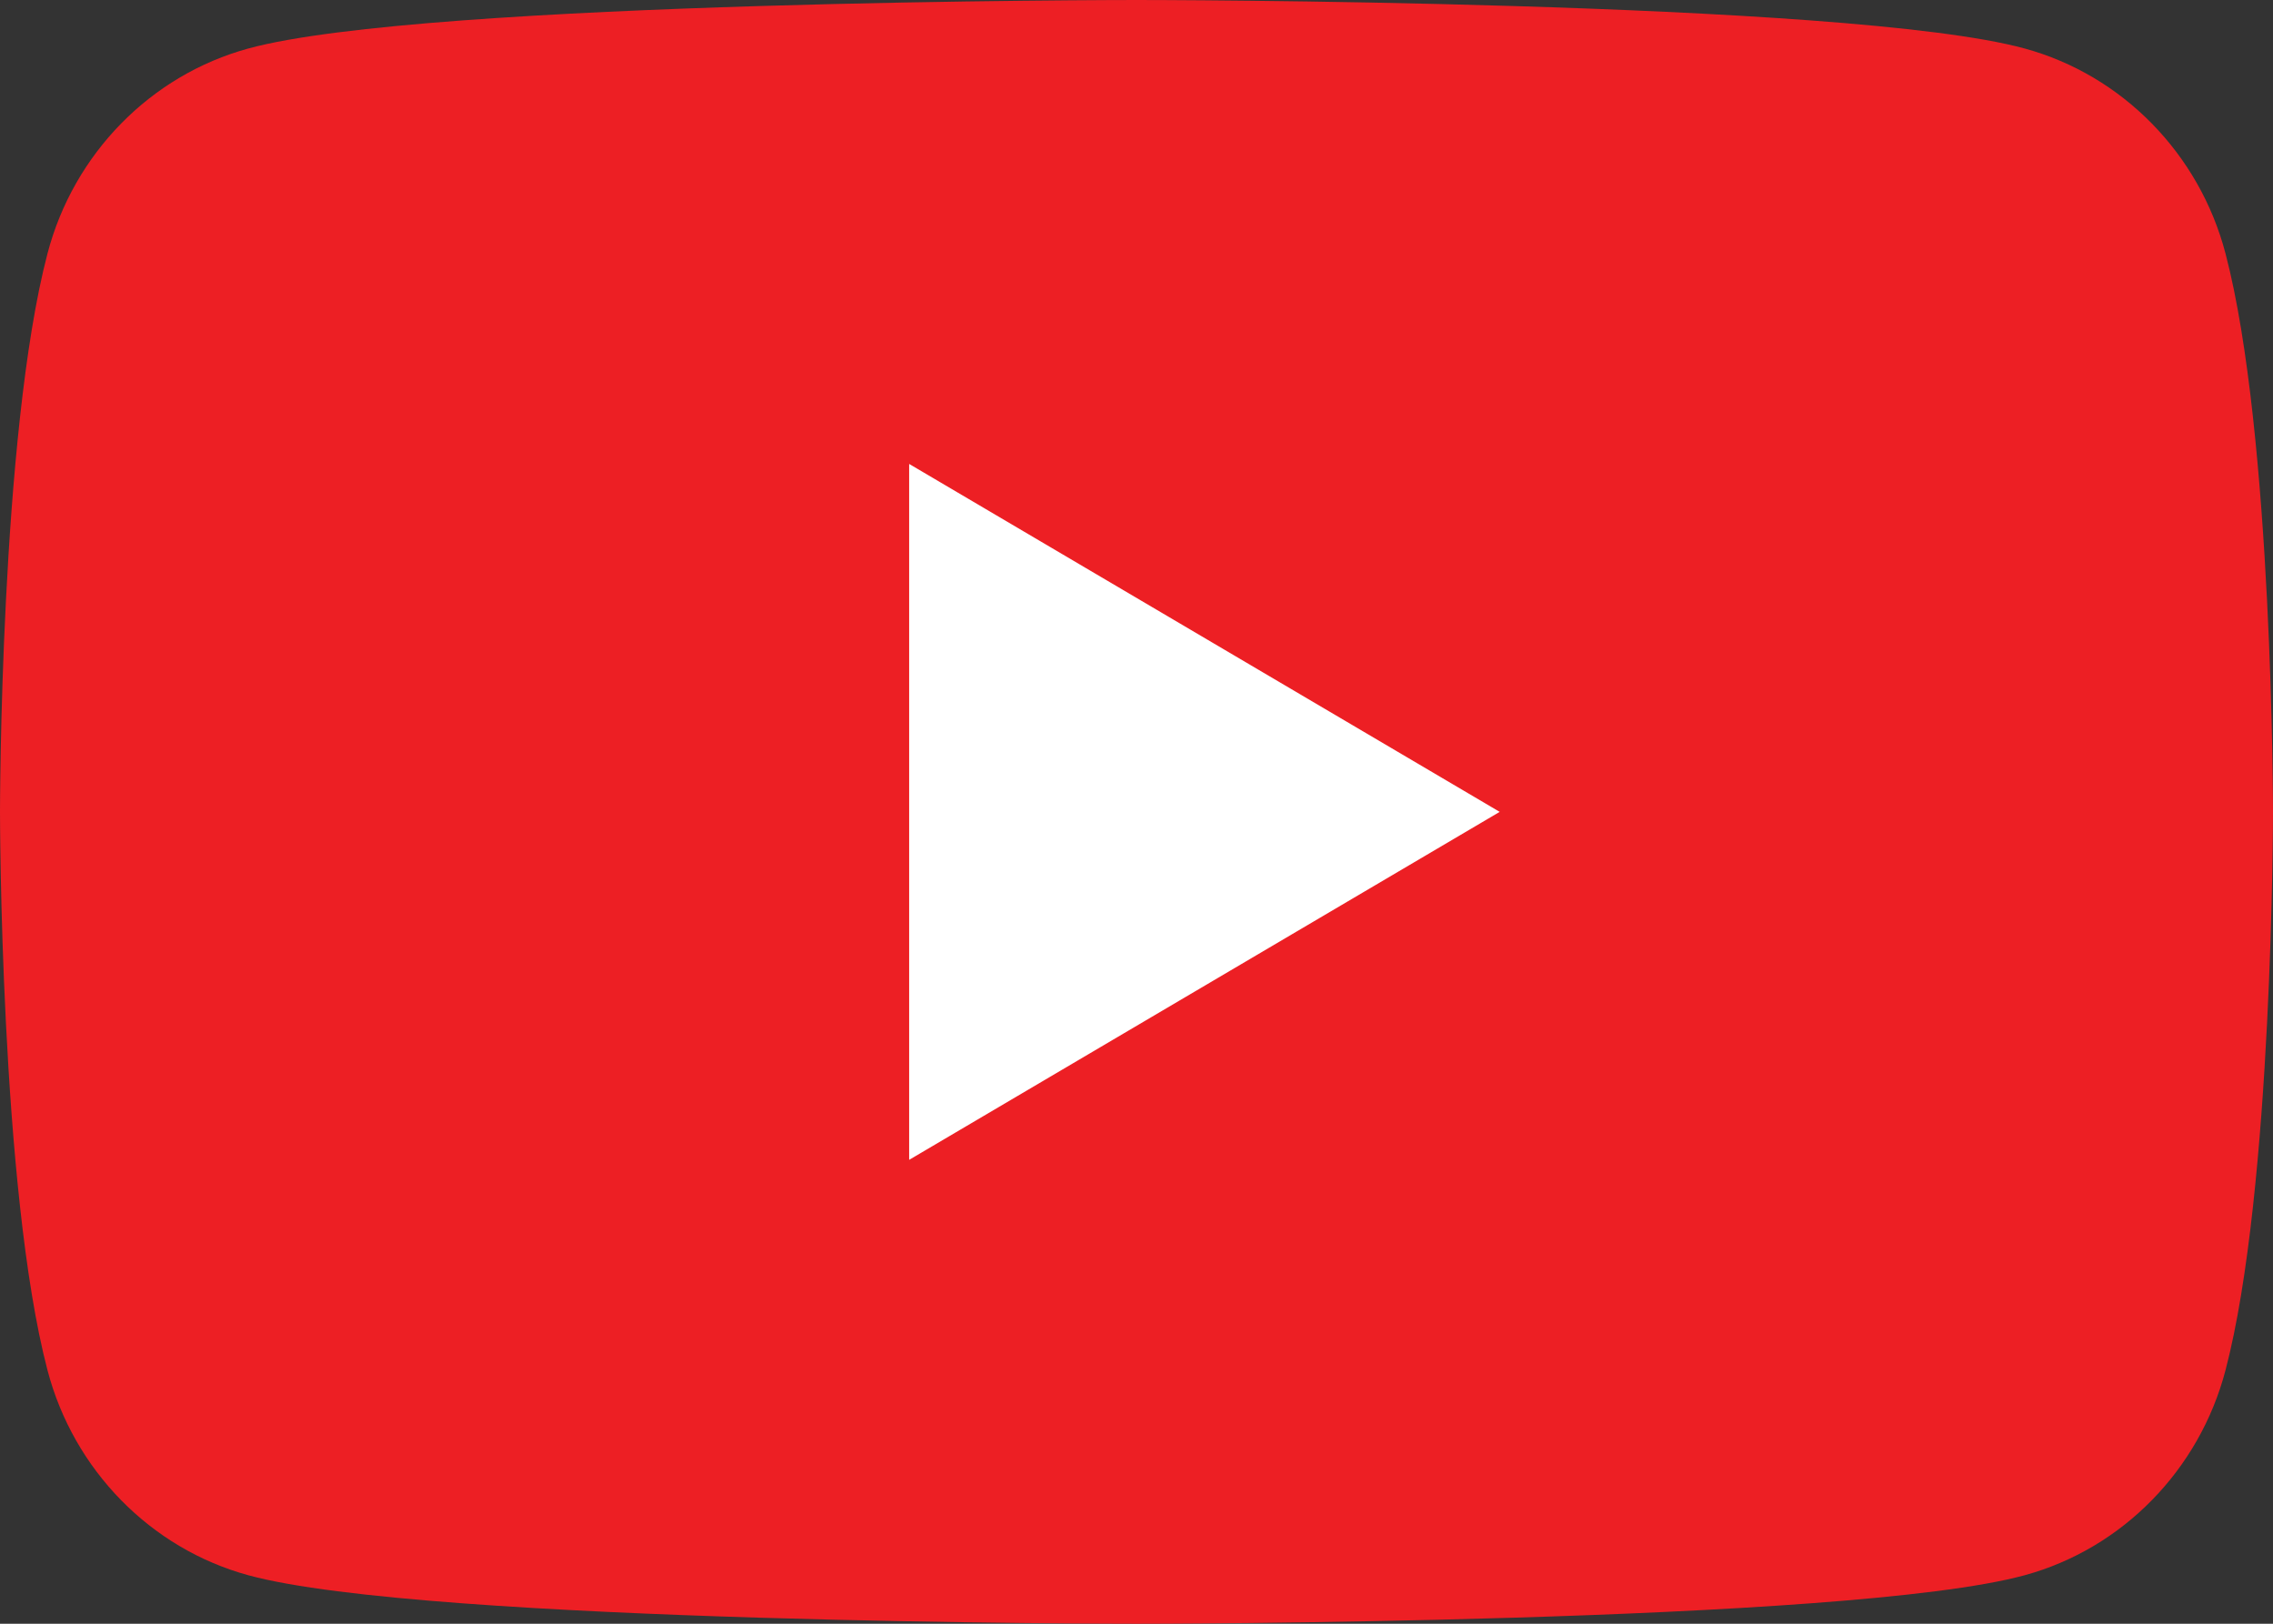
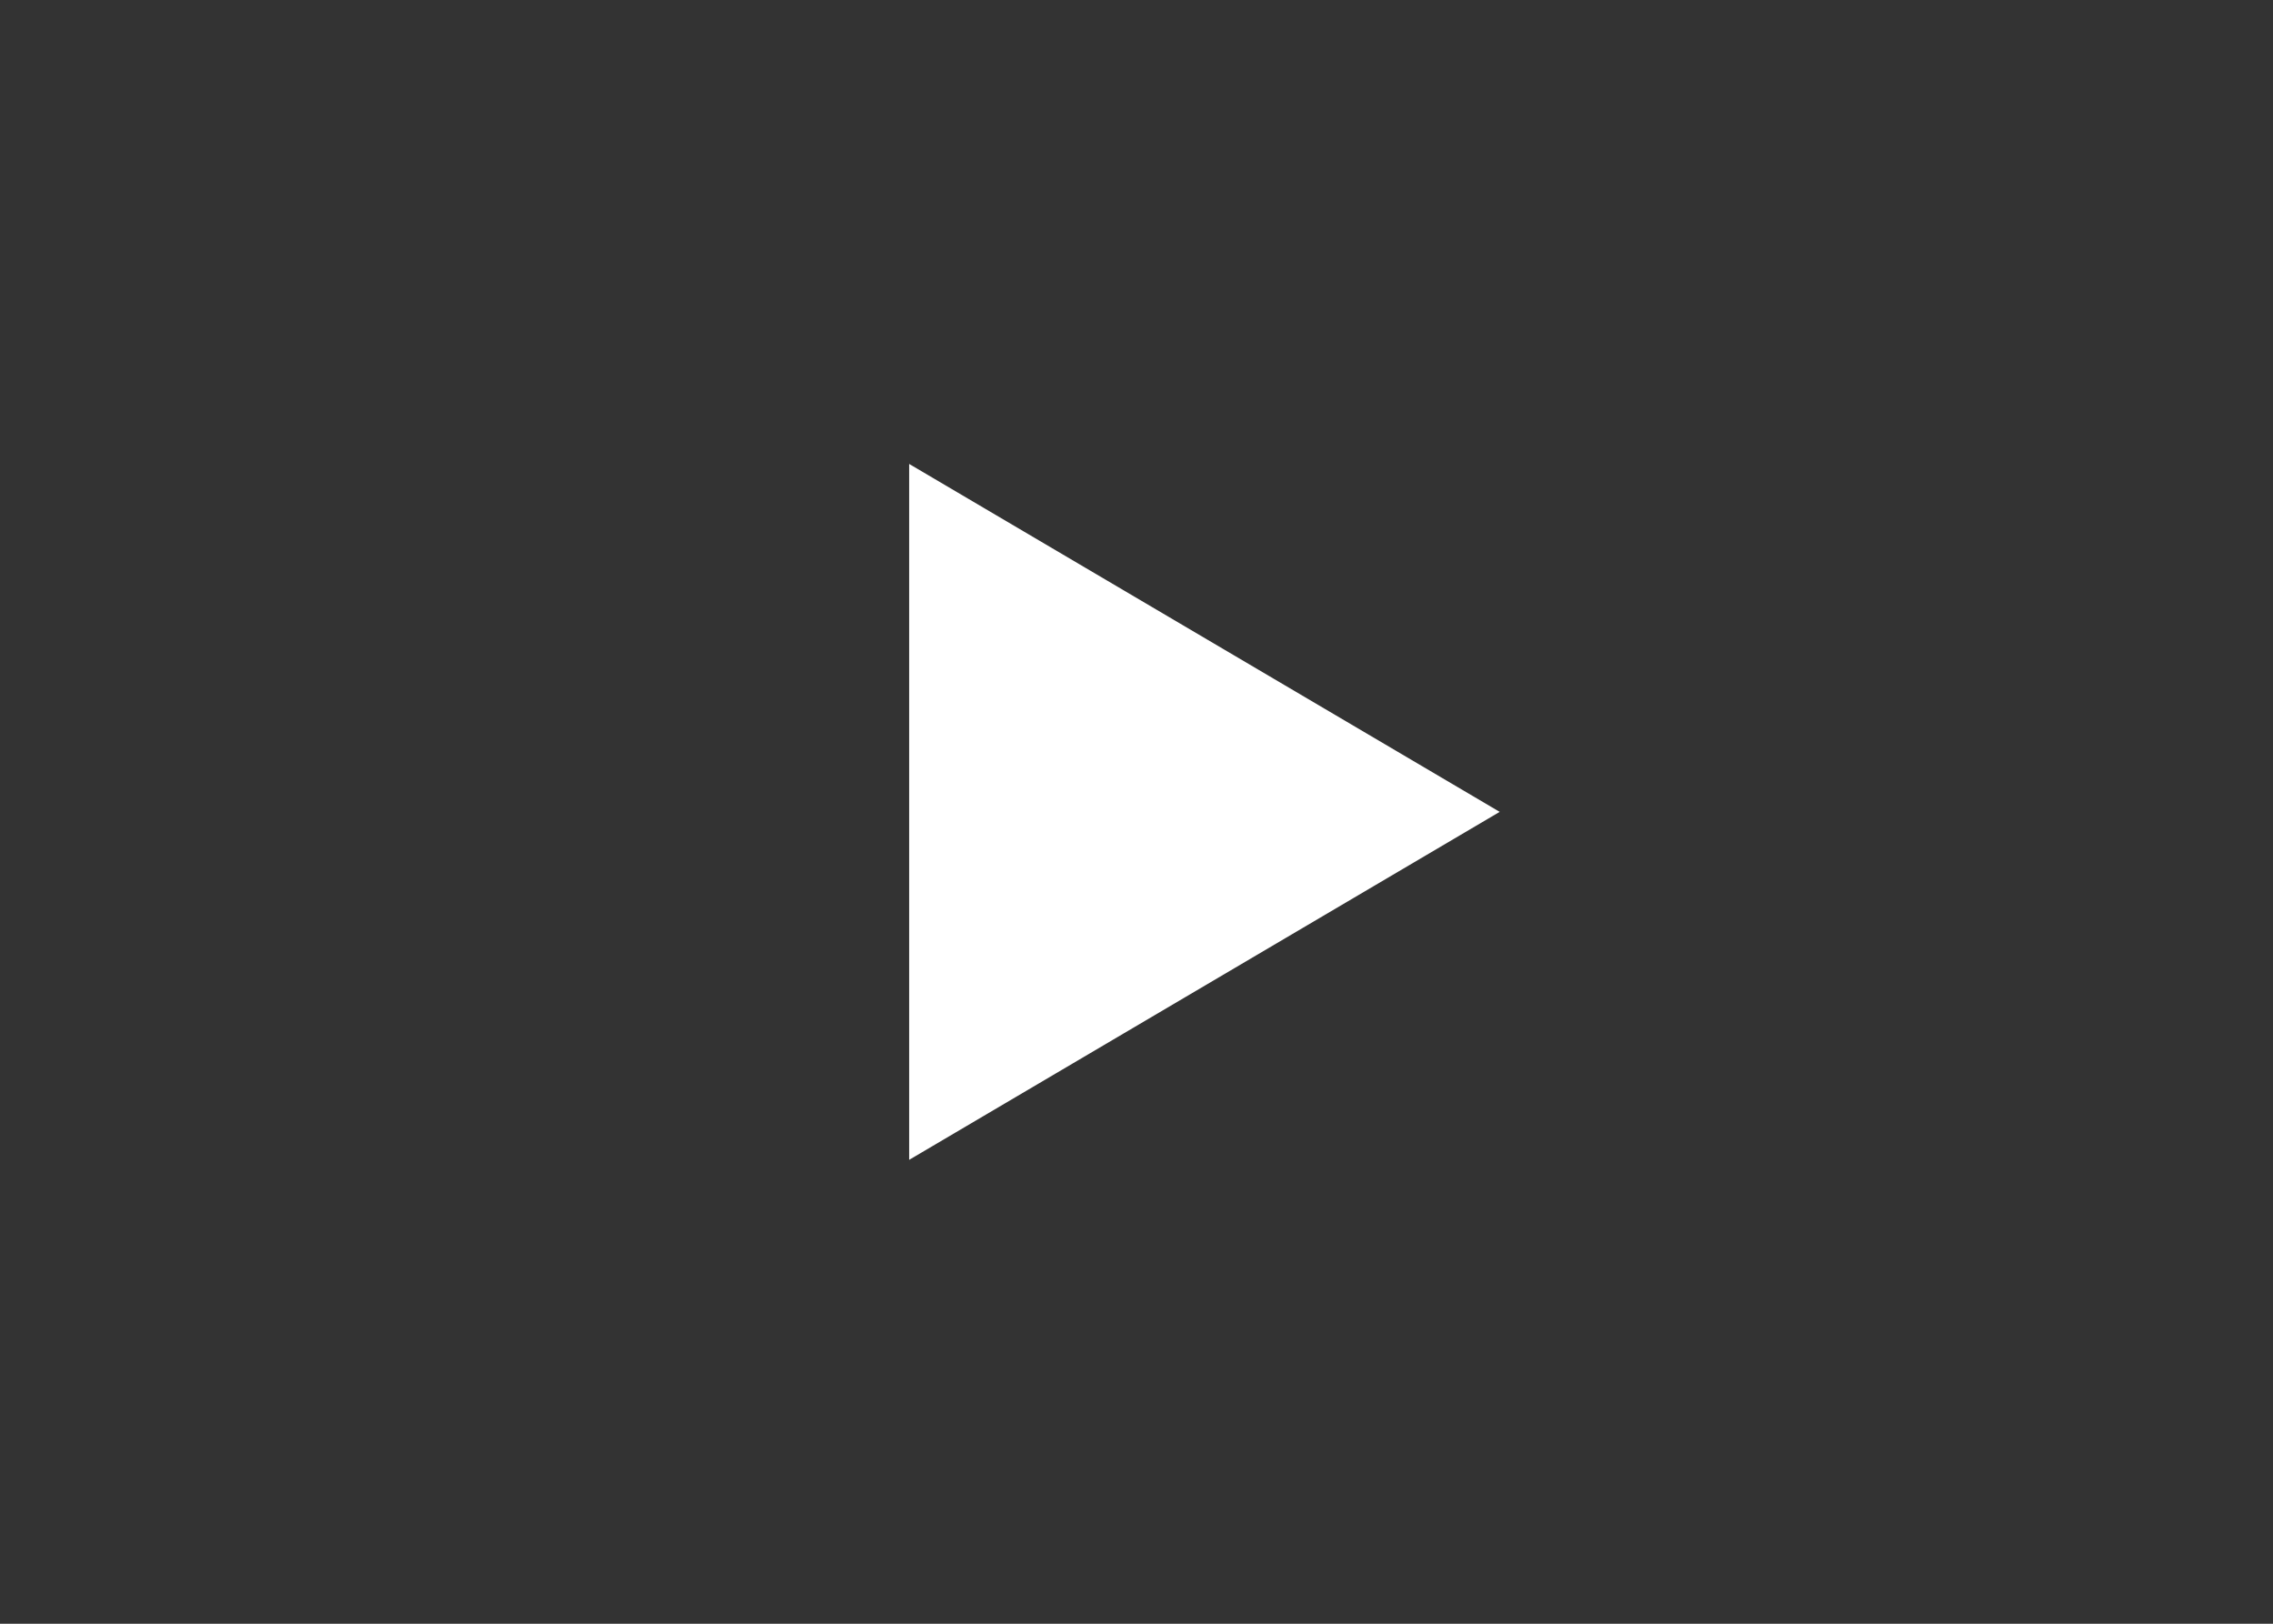
<svg xmlns="http://www.w3.org/2000/svg" width="56" height="40" viewBox="0 0 56 40" fill="none">
  <rect x="0" y="0" width="56" height="40" fill="#333333" stroke="none" />
-   <path d="M54.83 6.246C54.186 3.787 52.288 1.851 49.879 1.194C45.511 -4.2575e-07 28 0 28 0C28 0 10.488 -4.2575e-07 6.121 1.194C3.712 1.851 1.814 3.787 1.17 6.246C0 10.702 0 20 0 20C0 20 0 29.298 1.17 33.754C1.814 36.213 3.712 38.149 6.121 38.806C10.488 40 28 40 28 40C28 40 45.511 40 49.879 38.806C52.288 38.149 54.186 36.213 54.83 33.754C56 29.298 56 20 56 20C56 20 56 10.702 54.83 6.246Z" fill="#ED1F24" />
  <path d="M22.399 28.572L36.948 20L22.399 11.429V28.572Z" fill="white" />
</svg>